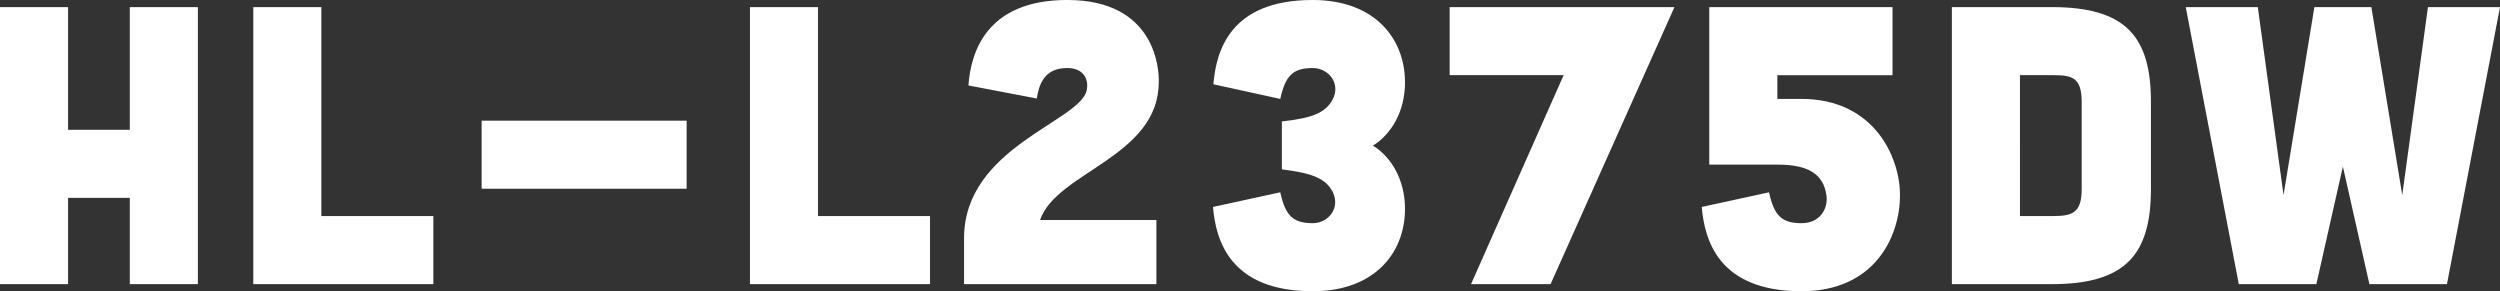
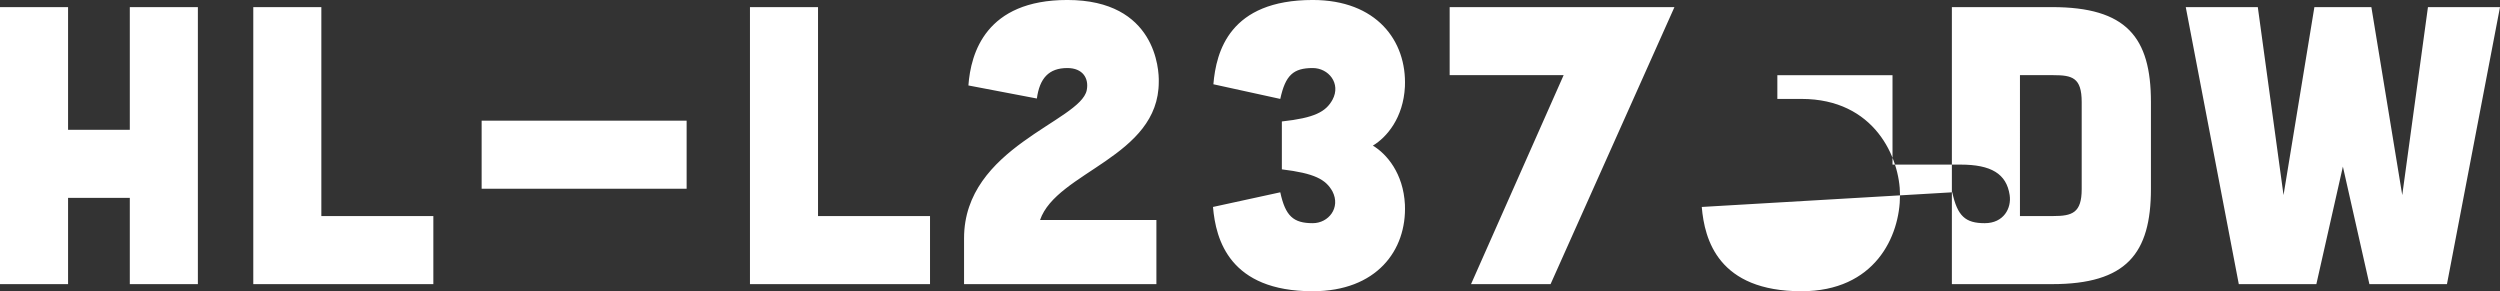
<svg xmlns="http://www.w3.org/2000/svg" viewBox="0 0 1115.62 129.96">
  <rect x="0" y="0" width="1115.62" height="129.96" fill="#333333" stroke="none" />
  <defs>
    <style>
    .cls-1 {
      fill: #fff;
      fill-rule: evenodd;
    }
    </style>
  </defs>
-   <path id="HL-L2375DW" class="cls-1" d="M280.375,2000.33v54.74h27.55v-54.74H338.3v123.62H307.925v-38.5h-27.55v38.5H250V2000.33h30.375Zm113.027,0v93.24H443.38v30.38H363.027V2000.33H393.4Zm71.527,81.05h91.479v-30.37H464.929v30.37Zm150.114-81.05v93.24h49.978v30.38H584.668V2000.33h30.375Zm99.077,95.01c7.417-21.55,52.98-28.08,52.98-61.64,0.177-5.3-1.236-36.55-40.8-36.55-36.38,0-43.09,23.66-44.15,38.14l30.552,5.83c1.236-9.01,5.3-13.6,13.6-13.6,6.888,0,9.713,4.59,8.654,9.89-2.826,13.95-54.747,25.43-54.747,66.05v20.49H766.04v-28.61H714.12Zm107.2-54.04c2.3-10.6,5.828-13.78,14.482-13.78,7.064,0,12.715,6.89,8.83,14.13-3,5.47-8.124,8.12-22.605,9.71v21.37c14.481,1.77,19.6,4.42,22.605,9.89,3.708,7.24-1.766,14.13-8.83,14.13-8.654,0-12.186-3.18-14.482-13.78l-30.022,6.54c1.236,14.66,7.417,37.61,44.5,37.61,28.432,0,42.031-18.19,41.148-38.67-0.707-13.95-8.124-22.61-14.3-26.31,6.181-3.71,13.6-12.37,14.3-26.32,0.883-20.48-12.716-38.67-41.148-38.67-37.087,0-43.091,22.95-44.327,37.61Zm120.622,82.65,55.277-123.62H896.908v30.37h50.861l-41.324,93.25h35.5Zm67.469-34.44c1.23,14.66,7.41,37.61,44.5,37.61,32.67,0,43.97-24.37,43.97-42.91,0-16.6-11.3-42.91-43.97-42.91h-10.77v-10.6h51.39v-30.37h-81.77v70.28h30.38c13.59,0,20.48,4.06,21.9,13.6,0.88,5.83-2.65,12.54-11.13,12.54-8.65,0-12.19-3.18-14.48-13.78Zm111.61-89.18v123.62h44.68c33.2,0,44.15-13.6,44.15-42.57v-38.67c0-28.96-10.95-42.38-44.15-42.38h-44.68Zm30.38,93.24V2030.7h14.83c8.48,0,12.72,1.06,12.72,12.01v38.85c0,10.6-4.24,12.01-12.72,12.01H1151.4Zm73.99-93.24h32.15l11.48,83.88,13.77-83.88h25.43l13.78,83.88,11.47-83.88h32.15l-23.67,123.62h-34.61l-11.83-52.45-11.84,52.45h-34.61Z" transform="translate(-250 -1997.16)" />
+   <path id="HL-L2375DW" class="cls-1" d="M280.375,2000.33v54.74h27.55v-54.74H338.3v123.62H307.925v-38.5h-27.55v38.5H250V2000.33h30.375Zm113.027,0v93.24H443.38v30.38H363.027V2000.33H393.4Zm71.527,81.05h91.479v-30.37H464.929v30.37Zm150.114-81.05v93.24h49.978v30.38H584.668V2000.33h30.375Zm99.077,95.01c7.417-21.55,52.98-28.08,52.98-61.64,0.177-5.3-1.236-36.55-40.8-36.55-36.38,0-43.09,23.66-44.15,38.14l30.552,5.83c1.236-9.01,5.3-13.6,13.6-13.6,6.888,0,9.713,4.59,8.654,9.89-2.826,13.95-54.747,25.43-54.747,66.05v20.49H766.04v-28.61H714.12Zm107.2-54.04c2.3-10.6,5.828-13.78,14.482-13.78,7.064,0,12.715,6.89,8.83,14.13-3,5.47-8.124,8.12-22.605,9.71v21.37c14.481,1.77,19.6,4.42,22.605,9.89,3.708,7.24-1.766,14.13-8.83,14.13-8.654,0-12.186-3.18-14.482-13.78l-30.022,6.54c1.236,14.66,7.417,37.61,44.5,37.61,28.432,0,42.031-18.19,41.148-38.67-0.707-13.95-8.124-22.61-14.3-26.31,6.181-3.71,13.6-12.37,14.3-26.32,0.883-20.48-12.716-38.67-41.148-38.67-37.087,0-43.091,22.95-44.327,37.61Zm120.622,82.65,55.277-123.62H896.908v30.37h50.861l-41.324,93.25h35.5Zm67.469-34.44c1.23,14.66,7.41,37.61,44.5,37.61,32.67,0,43.97-24.37,43.97-42.91,0-16.6-11.3-42.91-43.97-42.91h-10.77v-10.6h51.39v-30.37v70.28h30.38c13.59,0,20.48,4.06,21.9,13.6,0.88,5.83-2.65,12.54-11.13,12.54-8.65,0-12.19-3.18-14.48-13.78Zm111.61-89.18v123.62h44.68c33.2,0,44.15-13.6,44.15-42.57v-38.67c0-28.96-10.95-42.38-44.15-42.38h-44.68Zm30.38,93.24V2030.7h14.83c8.48,0,12.72,1.06,12.72,12.01v38.85c0,10.6-4.24,12.01-12.72,12.01H1151.4Zm73.99-93.24h32.15l11.48,83.88,13.77-83.88h25.43l13.78,83.88,11.47-83.88h32.15l-23.67,123.62h-34.61l-11.83-52.45-11.84,52.45h-34.61Z" transform="translate(-250 -1997.16)" />
</svg>